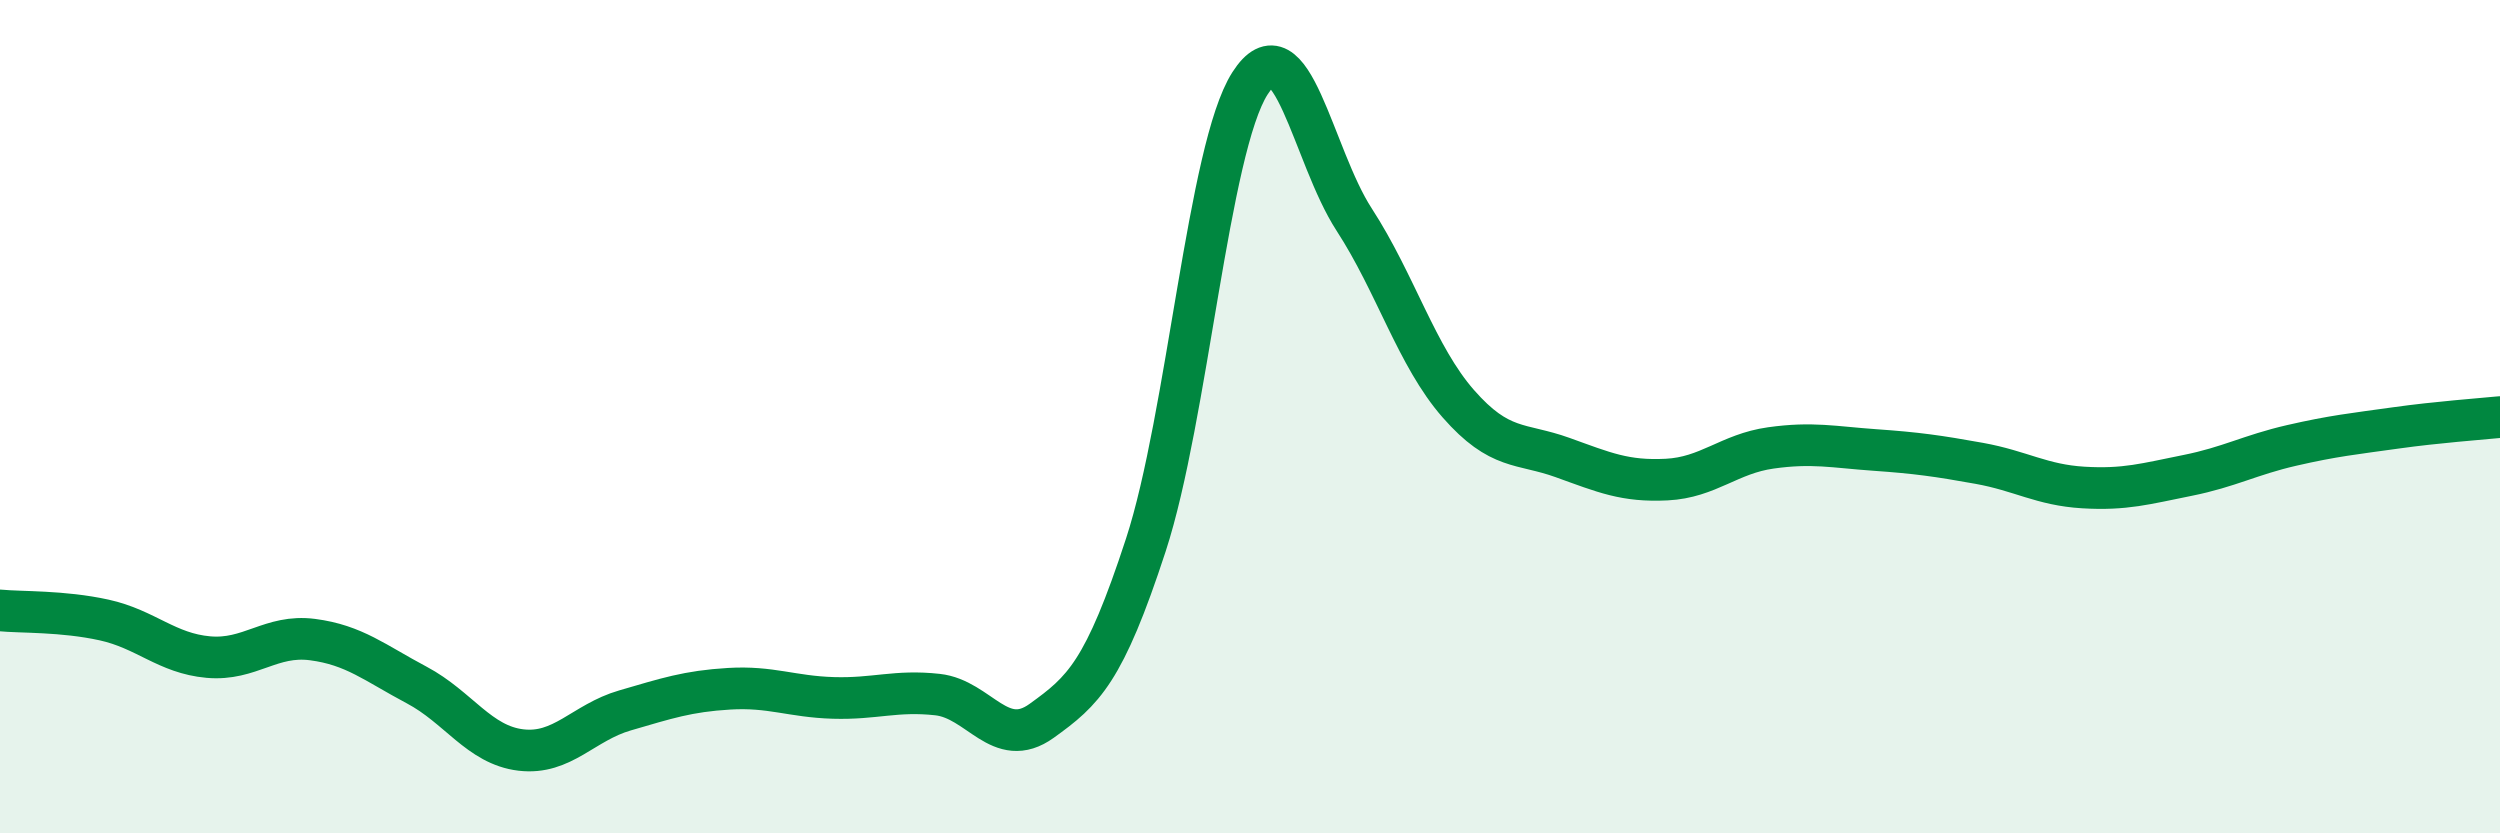
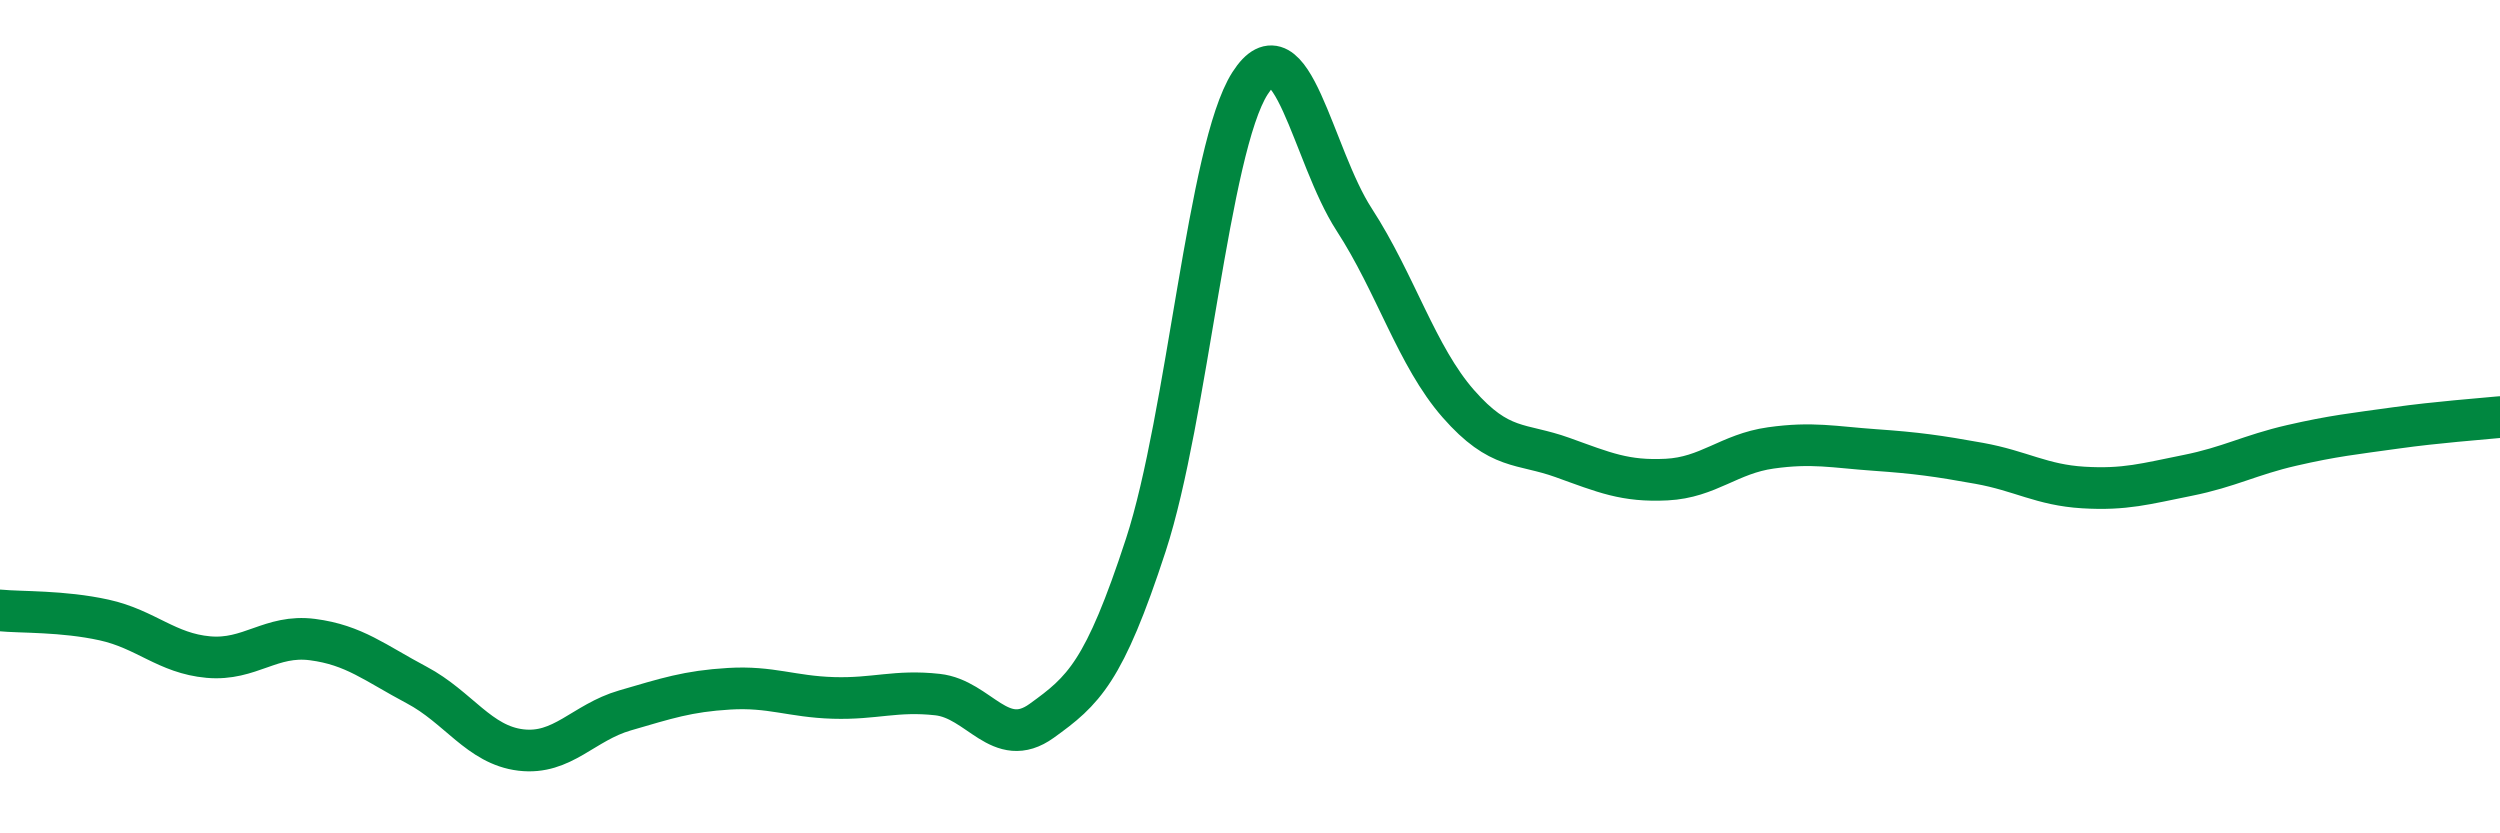
<svg xmlns="http://www.w3.org/2000/svg" width="60" height="20" viewBox="0 0 60 20">
-   <path d="M 0,14.65 C 0.5,14.7 1.5,14.66 2.5,14.88 C 3.5,15.1 4,15.68 5,15.77 C 6,15.86 6.5,15.22 7.5,15.35 C 8.5,15.48 9,15.91 10,16.44 C 11,16.97 11.5,17.88 12.5,18 C 13.5,18.12 14,17.34 15,17.05 C 16,16.76 16.5,16.59 17.5,16.53 C 18.5,16.47 19,16.72 20,16.75 C 21,16.78 21.5,16.56 22.5,16.67 C 23.5,16.78 24,18.02 25,17.3 C 26,16.58 26.5,16.14 27.5,13.08 C 28.5,10.02 29,3.56 30,2 C 31,0.44 31.5,3.73 32.5,5.27 C 33.5,6.81 34,8.55 35,9.69 C 36,10.83 36.5,10.62 37.5,10.98 C 38.5,11.34 39,11.56 40,11.51 C 41,11.46 41.5,10.89 42.5,10.75 C 43.5,10.61 44,10.73 45,10.8 C 46,10.87 46.5,10.94 47.5,11.12 C 48.5,11.3 49,11.64 50,11.7 C 51,11.76 51.5,11.61 52.5,11.41 C 53.5,11.21 54,10.92 55,10.69 C 56,10.46 56.5,10.41 57.5,10.27 C 58.5,10.13 59.5,10.06 60,10.01L60 20L0 20Z" fill="#008740" opacity="0.1" stroke-linecap="round" stroke-linejoin="round" />
  <path d="M 0,14.65 C 0.5,14.7 1.5,14.66 2.5,14.88 C 3.5,15.1 4,15.68 5,15.77 C 6,15.86 6.5,15.22 7.5,15.35 C 8.5,15.48 9,15.91 10,16.44 C 11,16.97 11.5,17.88 12.5,18 C 13.5,18.12 14,17.34 15,17.05 C 16,16.76 16.5,16.59 17.5,16.53 C 18.5,16.47 19,16.72 20,16.75 C 21,16.78 21.5,16.56 22.5,16.67 C 23.5,16.78 24,18.02 25,17.3 C 26,16.58 26.5,16.14 27.5,13.08 C 28.5,10.02 29,3.56 30,2 C 31,0.44 31.5,3.73 32.5,5.27 C 33.5,6.81 34,8.55 35,9.69 C 36,10.83 36.5,10.62 37.5,10.98 C 38.5,11.34 39,11.56 40,11.51 C 41,11.46 41.5,10.89 42.5,10.75 C 43.5,10.61 44,10.73 45,10.8 C 46,10.87 46.5,10.94 47.5,11.12 C 48.5,11.3 49,11.64 50,11.7 C 51,11.76 51.5,11.61 52.5,11.41 C 53.5,11.21 54,10.92 55,10.69 C 56,10.46 56.5,10.41 57.5,10.27 C 58.5,10.13 59.5,10.06 60,10.01" stroke="#008740" stroke-width="1" fill="none" stroke-linecap="round" stroke-linejoin="round" />
</svg>